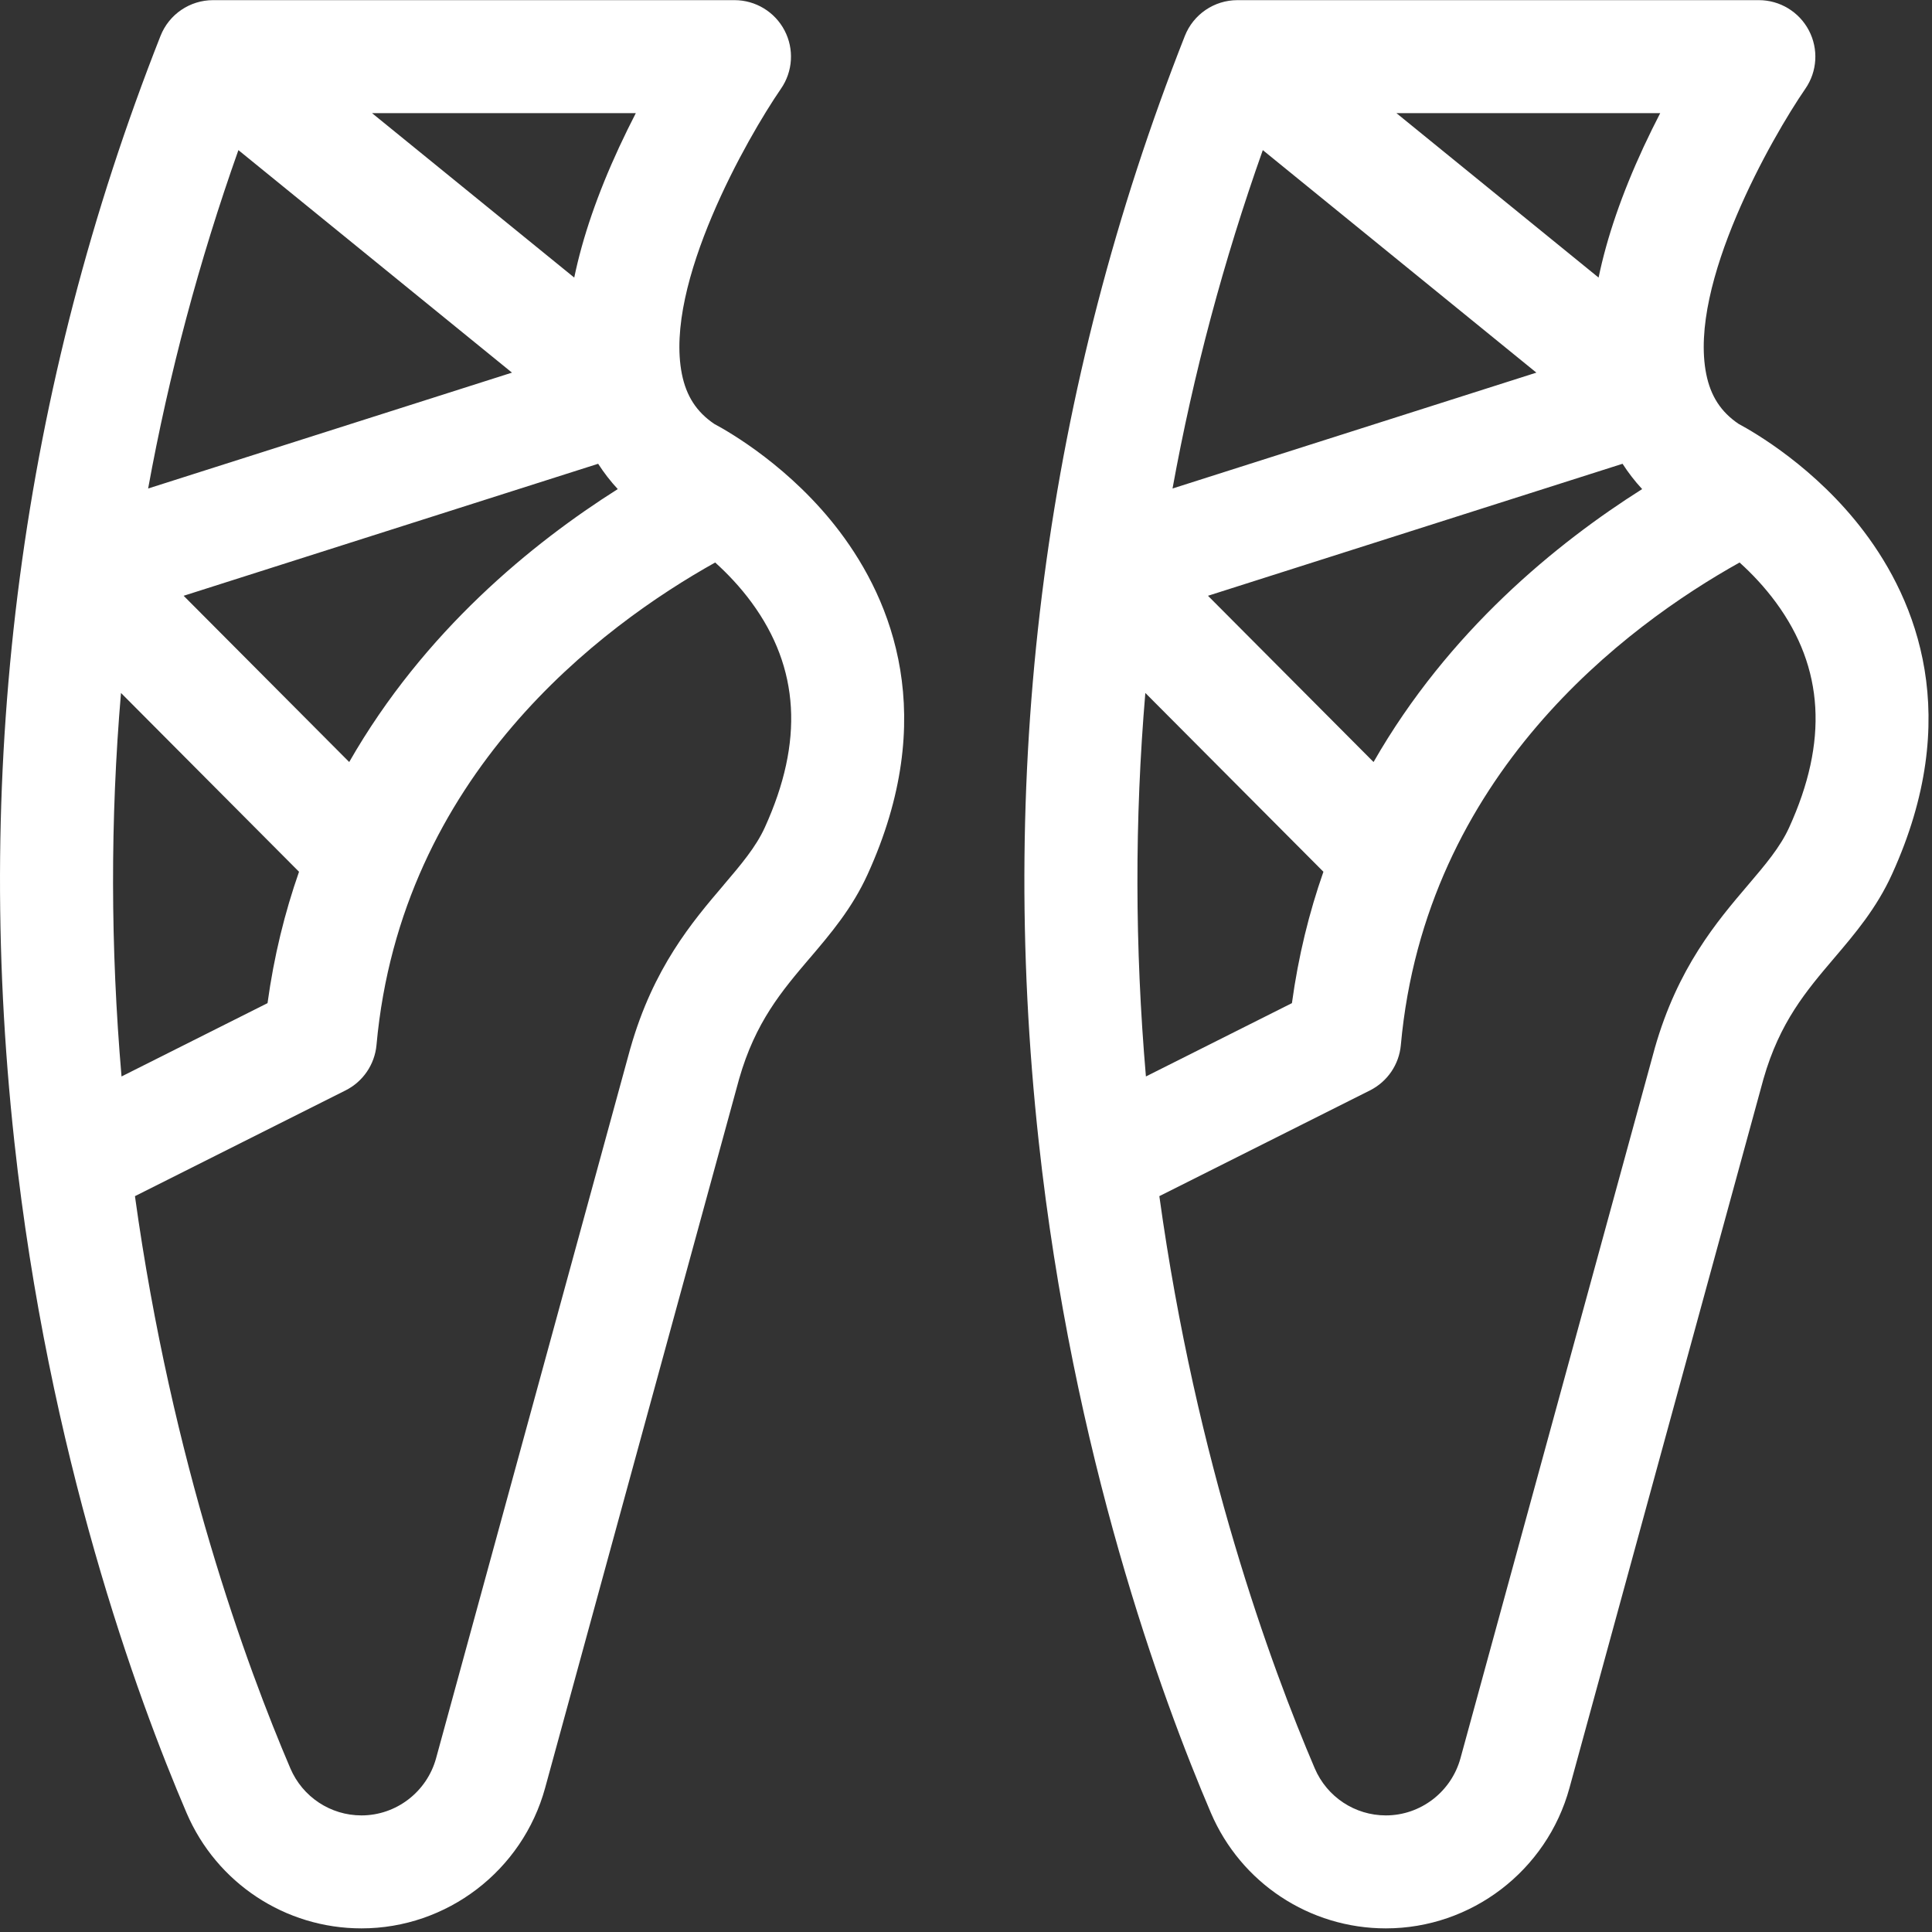
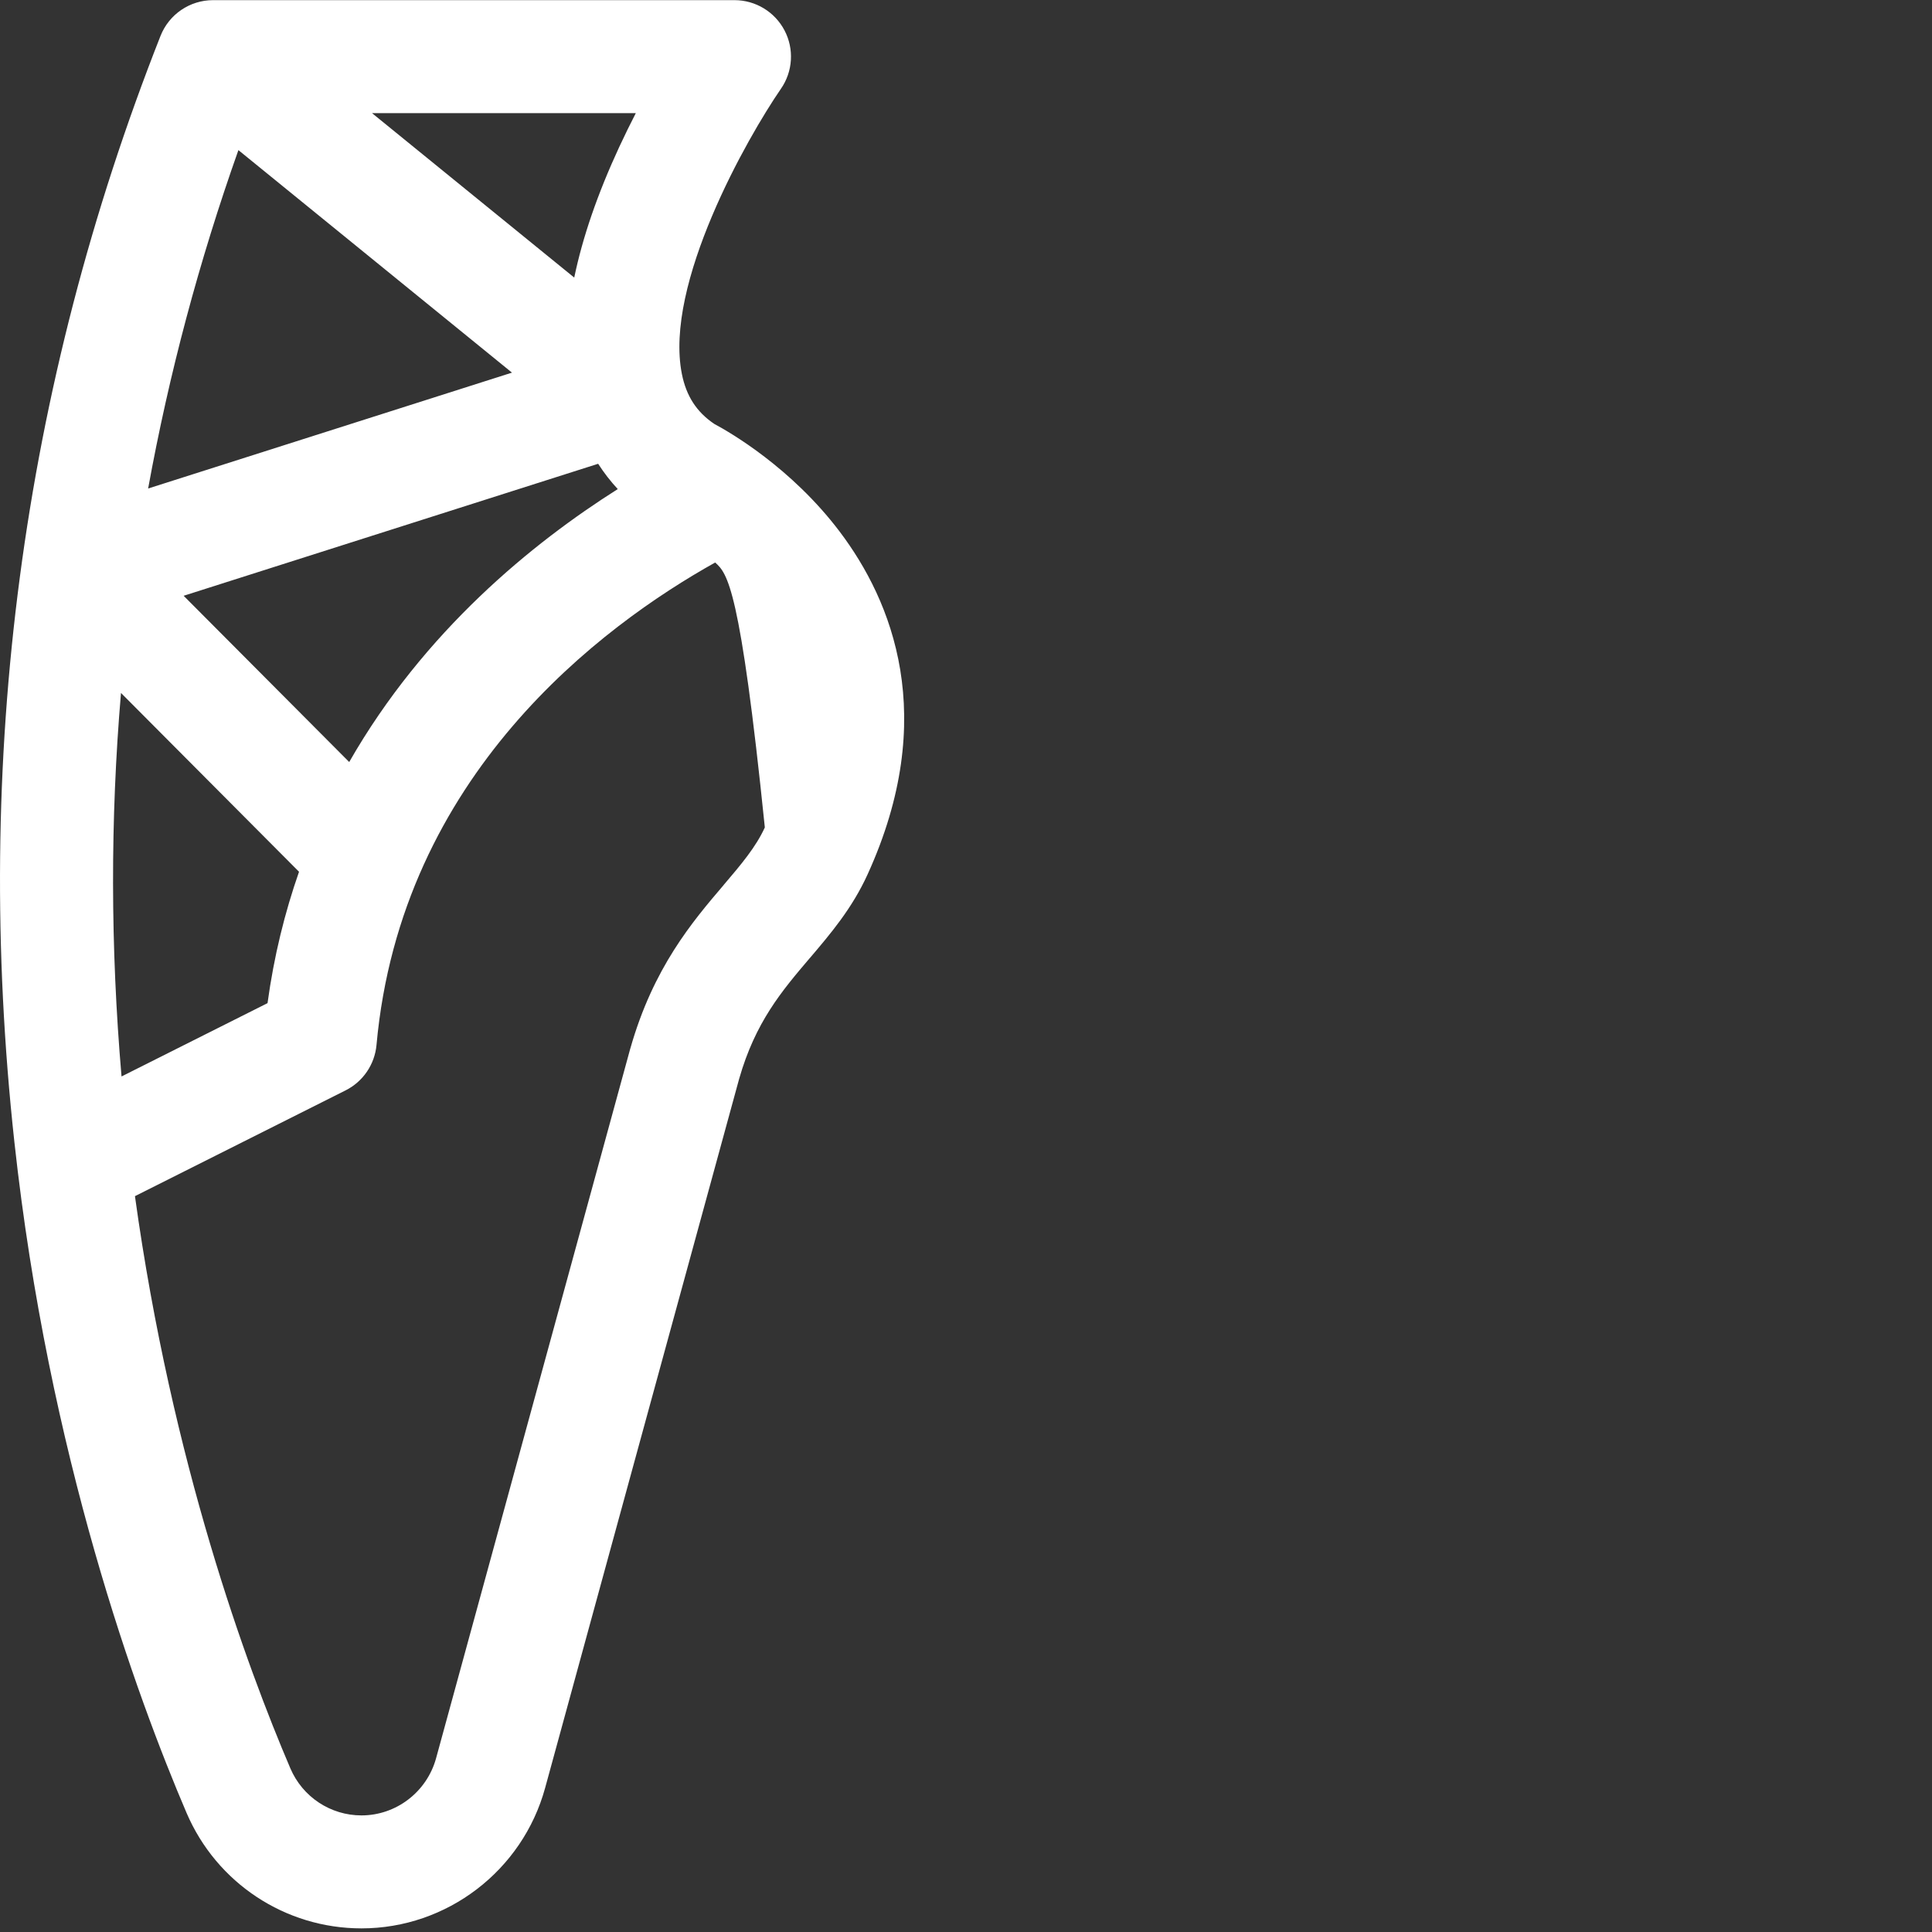
<svg xmlns="http://www.w3.org/2000/svg" width="40" height="40" viewBox="0 0 40 40" fill="none">
  <rect x="0" y="0" width="40" height="40" fill="#333333" stroke="none" />
-   <path fill-rule="evenodd" clip-rule="evenodd" d="M35.996 8.776C36.321 8.95 37.593 9.683 38.593 11.007C39.678 12.442 40.658 14.837 39.172 18.1C38.85 18.808 38.404 19.331 37.973 19.838L37.973 19.838L37.973 19.838L37.973 19.838L37.973 19.838C37.395 20.518 36.848 21.16 36.511 22.337L32.494 37.018C32.026 38.73 30.463 39.925 28.693 39.925C27.114 39.925 25.692 38.986 25.07 37.533C24.043 35.131 22.214 30.132 21.506 23.637C20.643 15.727 21.661 8.025 24.531 0.744C24.707 0.297 25.139 0.003 25.619 0.003H36.416C36.85 0.003 37.249 0.245 37.451 0.63C37.653 1.015 37.625 1.48 37.378 1.837C36.681 2.849 34.953 5.883 35.326 7.745C35.417 8.2 35.63 8.529 35.996 8.776ZM34.029 3.042C34.143 2.797 34.259 2.563 34.373 2.342H28.911L33.097 5.747C33.269 4.916 33.579 4.013 34.029 3.042ZM33.999 10.126C32.235 11.241 29.989 13.066 28.438 15.777L25.01 12.335L33.593 9.602C33.713 9.788 33.848 9.963 33.999 10.126ZM31.809 7.715L26.145 3.108C25.331 5.404 24.707 7.741 24.276 10.114L31.809 7.715ZM23.713 14.347L27.4 18.049C27.105 18.89 26.881 19.795 26.748 20.769L23.725 22.287C23.494 19.61 23.491 16.961 23.713 14.347ZM36.192 18.322C36.549 17.902 36.857 17.541 37.043 17.131C37.853 15.353 37.764 13.83 36.771 12.476C36.533 12.152 36.27 11.875 36.016 11.646C33.667 12.958 29.51 16.045 29.003 21.636C28.967 22.039 28.725 22.394 28.363 22.576L24.003 24.765C24.766 30.282 26.319 34.504 27.221 36.613C27.474 37.204 28.052 37.586 28.693 37.586C29.412 37.586 30.047 37.099 30.238 36.401L34.257 21.714L34.26 21.702C34.736 20.032 35.543 19.084 36.191 18.323L36.191 18.322L36.192 18.322Z" fill="white" />
-   <path fill-rule="evenodd" clip-rule="evenodd" d="M14.787 8.776C15.113 8.95 16.384 9.683 17.385 11.007C18.469 12.442 19.45 14.837 17.964 18.1C17.642 18.808 17.196 19.331 16.765 19.838L16.764 19.838L16.764 19.838L16.764 19.838L16.764 19.838C16.186 20.518 15.64 21.159 15.303 22.337L11.286 37.018C10.817 38.73 9.254 39.925 7.484 39.925C5.905 39.925 4.484 38.986 3.862 37.533C2.834 35.131 1.005 30.132 0.297 23.637C-0.565 15.727 0.452 8.025 3.323 0.744C3.499 0.297 3.93 0.003 4.411 0.003H15.207C15.642 0.003 16.041 0.245 16.243 0.63C16.445 1.015 16.416 1.48 16.169 1.837C15.472 2.849 13.745 5.883 14.118 7.745C14.209 8.2 14.422 8.529 14.787 8.776ZM12.821 3.042C12.935 2.797 13.05 2.563 13.164 2.342H7.702L11.889 5.747C12.061 4.916 12.371 4.013 12.821 3.042ZM12.79 10.126C11.026 11.241 8.78 13.066 7.23 15.777L3.802 12.335L12.384 9.602C12.504 9.788 12.639 9.963 12.79 10.126ZM10.6 7.715L4.936 3.108C4.122 5.404 3.499 7.741 3.067 10.114L10.6 7.715ZM2.505 14.347L6.191 18.049C5.897 18.89 5.672 19.795 5.539 20.769L2.516 22.287C2.286 19.61 2.282 16.961 2.505 14.347ZM14.983 18.322C15.34 17.902 15.648 17.541 15.835 17.131C16.644 15.353 16.555 13.83 15.562 12.475C15.325 12.152 15.061 11.875 14.807 11.646C12.459 12.958 8.301 16.045 7.795 21.636C7.758 22.038 7.516 22.394 7.155 22.575L2.794 24.765C3.558 30.282 5.11 34.504 6.012 36.613C6.265 37.204 6.843 37.586 7.484 37.586C8.203 37.586 8.838 37.099 9.029 36.401L13.048 21.714L13.052 21.702C13.527 20.032 14.334 19.084 14.983 18.323L14.983 18.322L14.983 18.322Z" fill="white" />
+   <path fill-rule="evenodd" clip-rule="evenodd" d="M14.787 8.776C15.113 8.95 16.384 9.683 17.385 11.007C18.469 12.442 19.45 14.837 17.964 18.1C17.642 18.808 17.196 19.331 16.765 19.838L16.764 19.838L16.764 19.838L16.764 19.838L16.764 19.838C16.186 20.518 15.64 21.159 15.303 22.337L11.286 37.018C10.817 38.73 9.254 39.925 7.484 39.925C5.905 39.925 4.484 38.986 3.862 37.533C2.834 35.131 1.005 30.132 0.297 23.637C-0.565 15.727 0.452 8.025 3.323 0.744C3.499 0.297 3.93 0.003 4.411 0.003H15.207C15.642 0.003 16.041 0.245 16.243 0.63C16.445 1.015 16.416 1.48 16.169 1.837C15.472 2.849 13.745 5.883 14.118 7.745C14.209 8.2 14.422 8.529 14.787 8.776ZM12.821 3.042C12.935 2.797 13.05 2.563 13.164 2.342H7.702L11.889 5.747C12.061 4.916 12.371 4.013 12.821 3.042ZM12.79 10.126C11.026 11.241 8.78 13.066 7.23 15.777L3.802 12.335L12.384 9.602C12.504 9.788 12.639 9.963 12.79 10.126ZM10.6 7.715L4.936 3.108C4.122 5.404 3.499 7.741 3.067 10.114L10.6 7.715ZM2.505 14.347L6.191 18.049C5.897 18.89 5.672 19.795 5.539 20.769L2.516 22.287C2.286 19.61 2.282 16.961 2.505 14.347ZM14.983 18.322C15.34 17.902 15.648 17.541 15.835 17.131C15.325 12.152 15.061 11.875 14.807 11.646C12.459 12.958 8.301 16.045 7.795 21.636C7.758 22.038 7.516 22.394 7.155 22.575L2.794 24.765C3.558 30.282 5.11 34.504 6.012 36.613C6.265 37.204 6.843 37.586 7.484 37.586C8.203 37.586 8.838 37.099 9.029 36.401L13.048 21.714L13.052 21.702C13.527 20.032 14.334 19.084 14.983 18.323L14.983 18.322L14.983 18.322Z" fill="white" />
</svg>